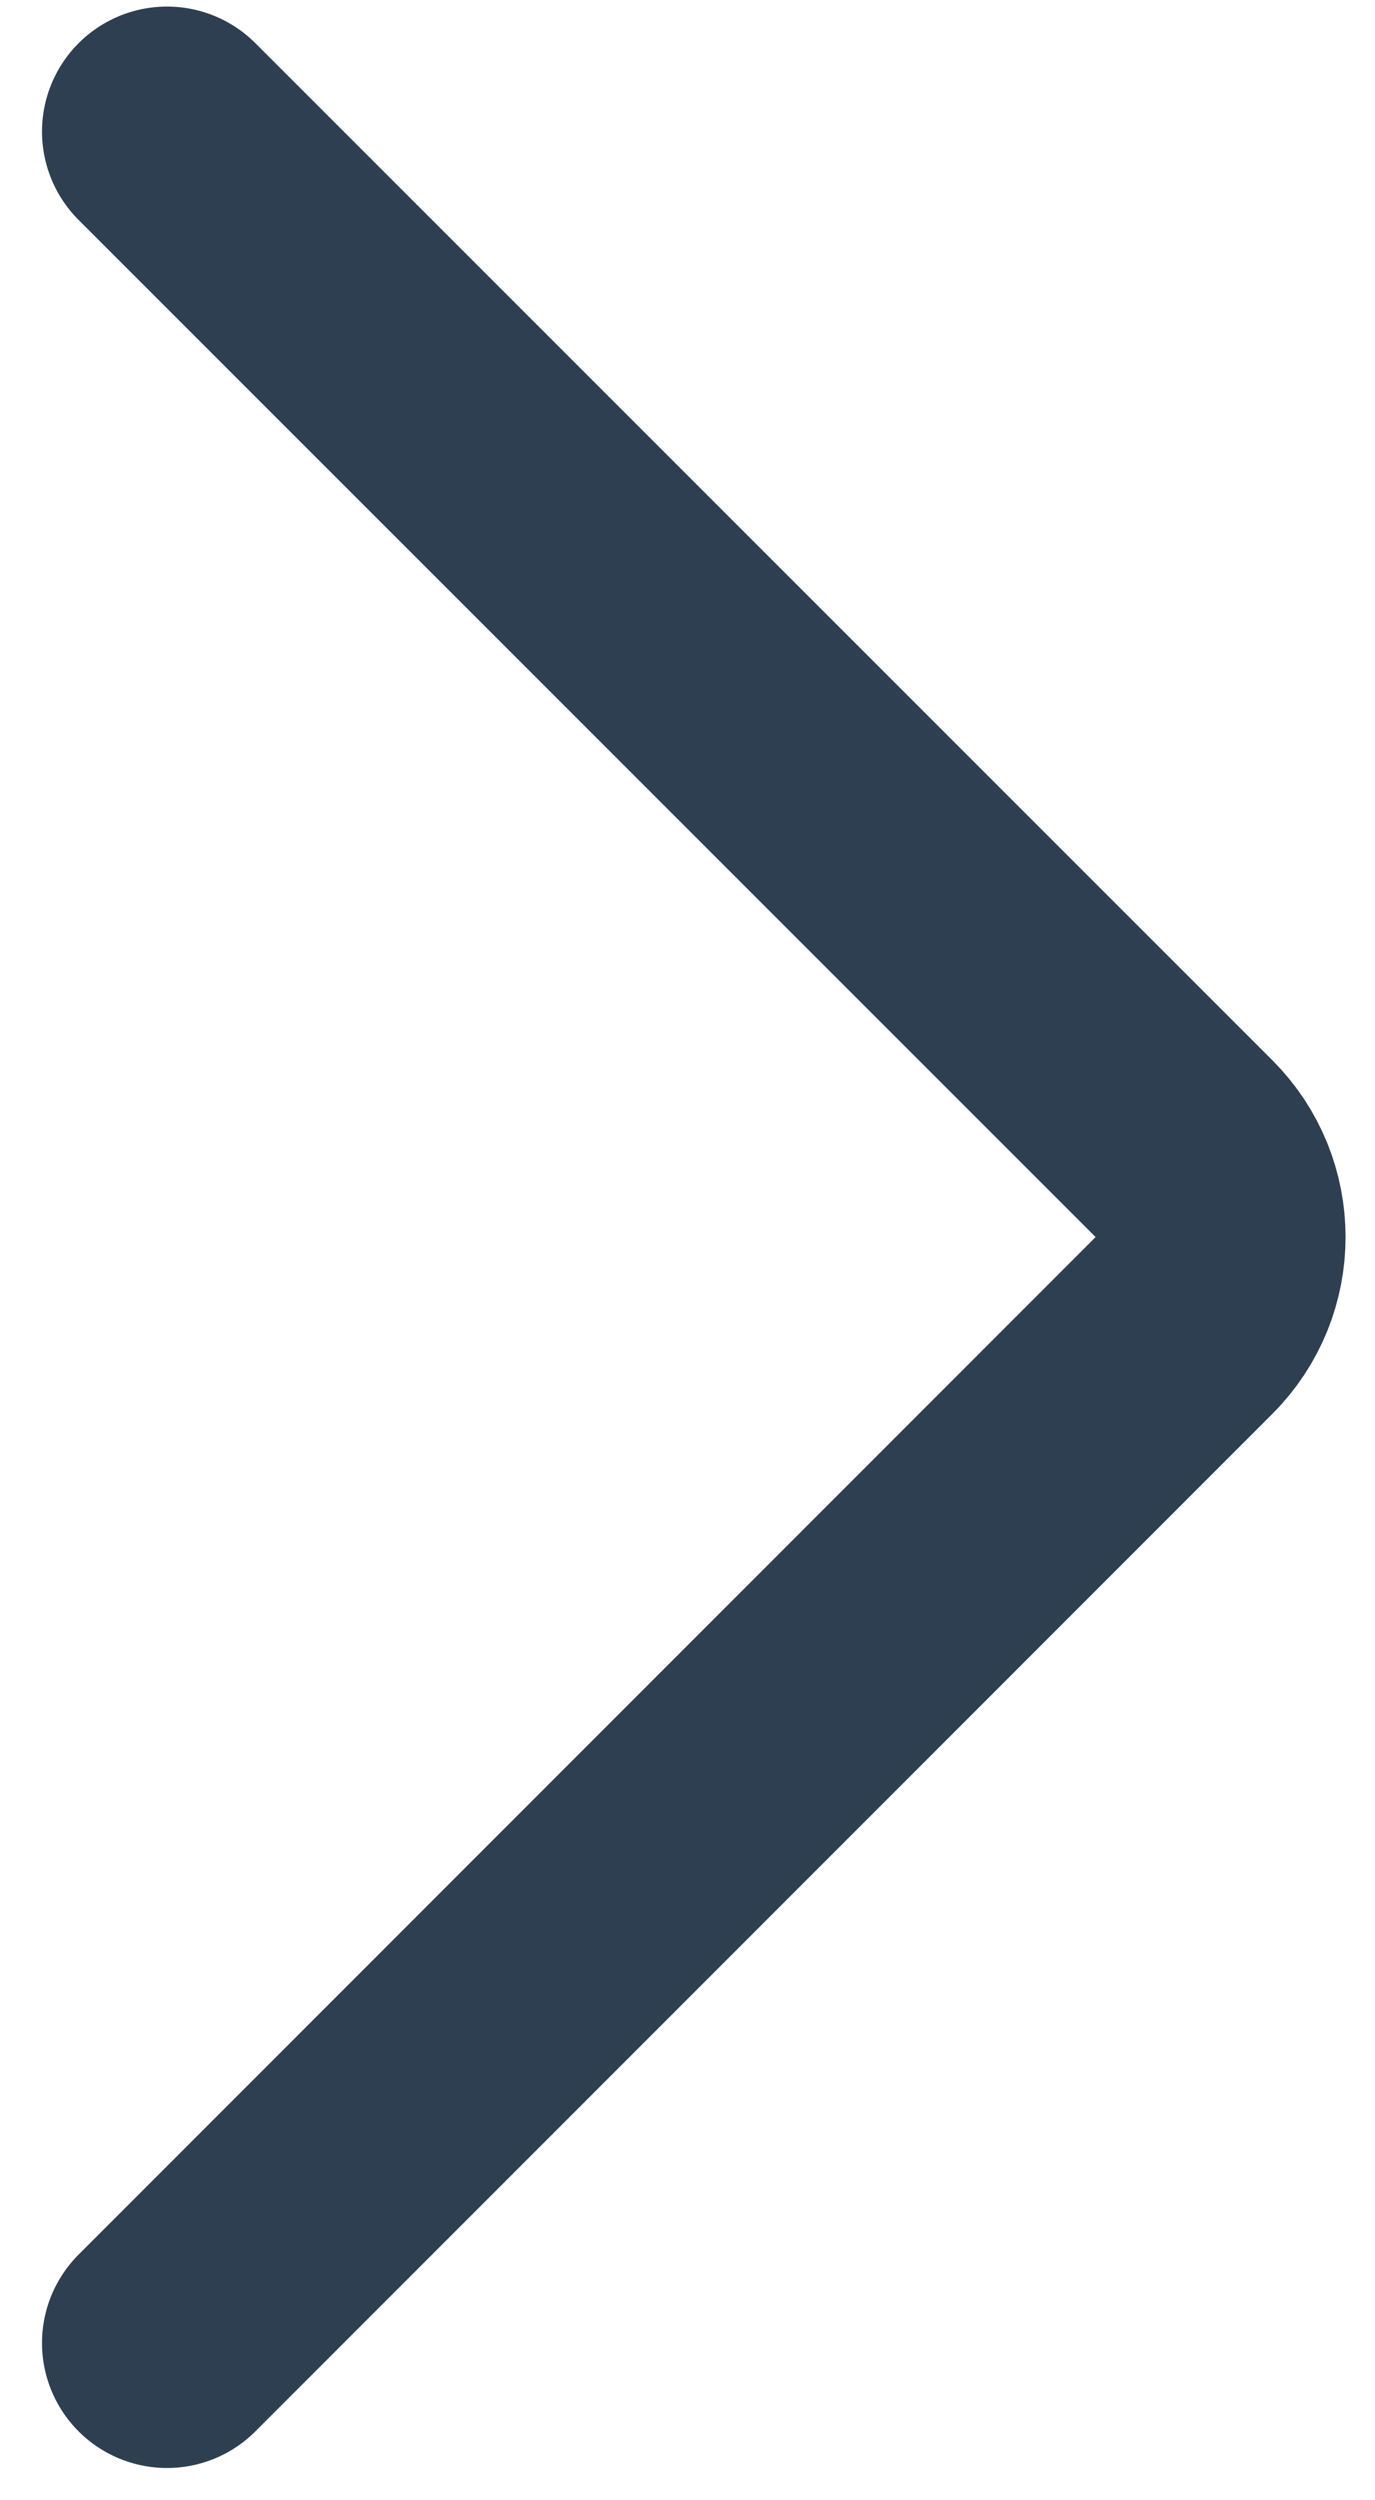
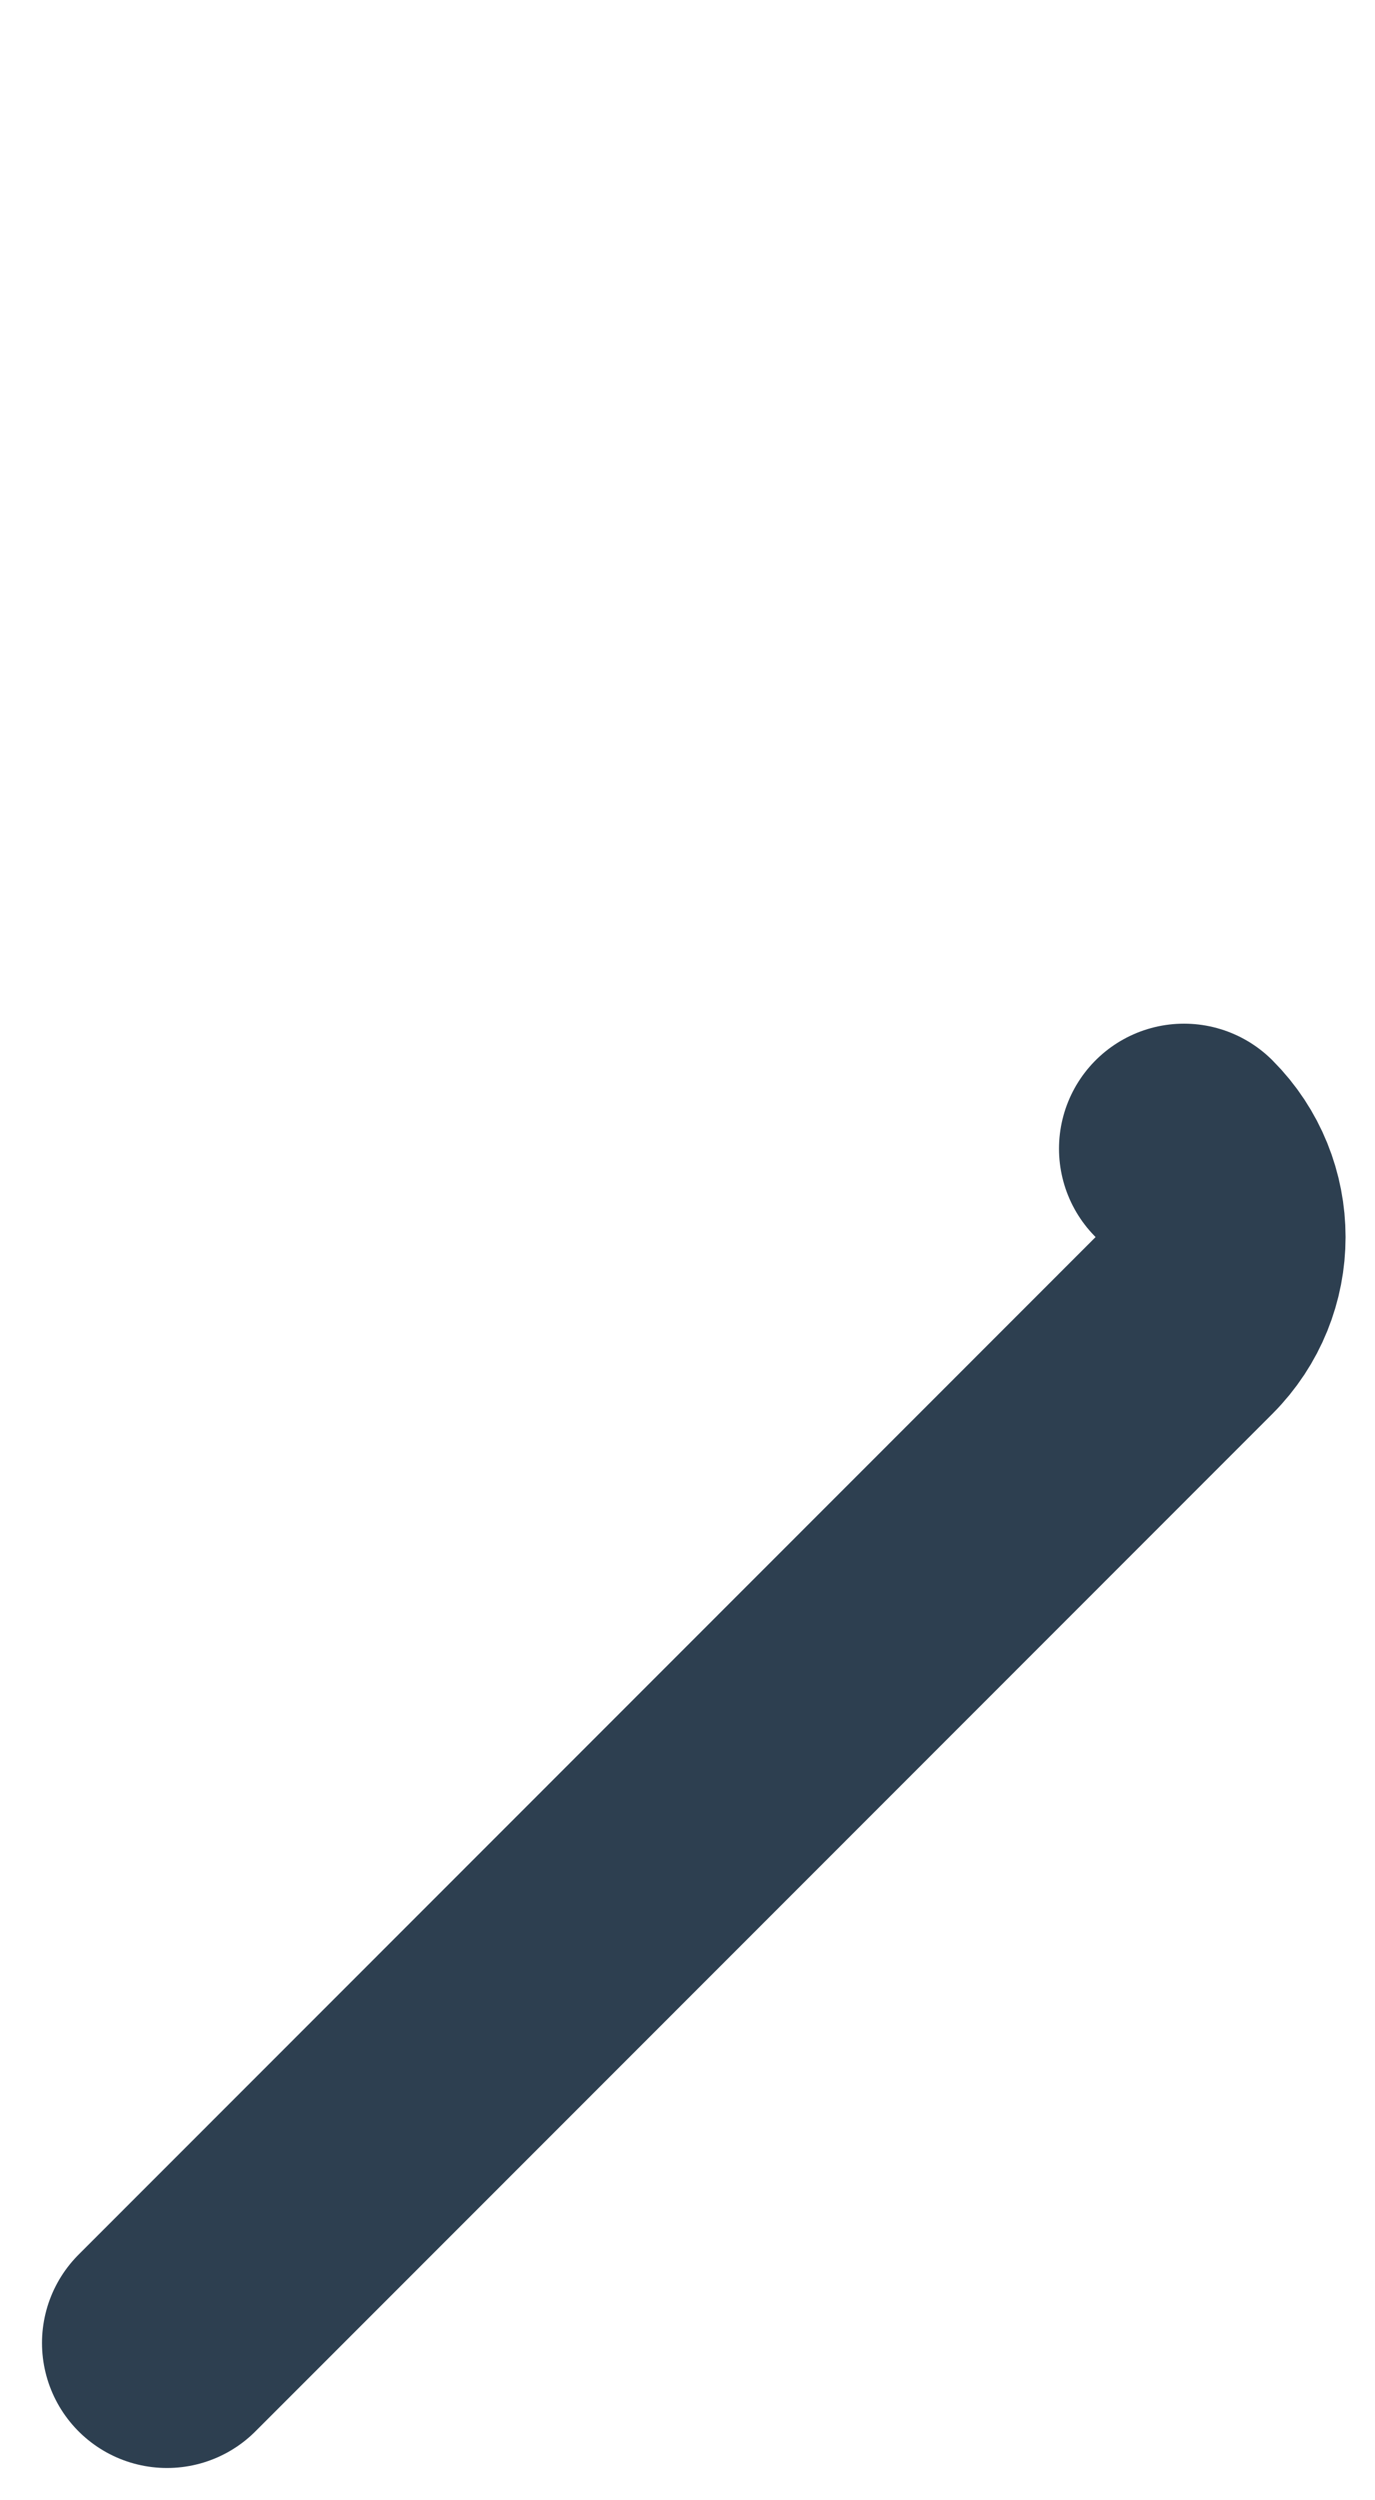
<svg xmlns="http://www.w3.org/2000/svg" width="22" height="40" viewBox="0 0 22 40" fill="none">
-   <path d="M2.672 37.484L18.944 21.205C19.724 20.424 19.724 19.158 18.944 18.377L2.672 2.105" stroke="#2D3F50" stroke-width="4" stroke-linecap="round" />
+   <path d="M2.672 37.484L18.944 21.205C19.724 20.424 19.724 19.158 18.944 18.377" stroke="#2D3F50" stroke-width="4" stroke-linecap="round" />
</svg>